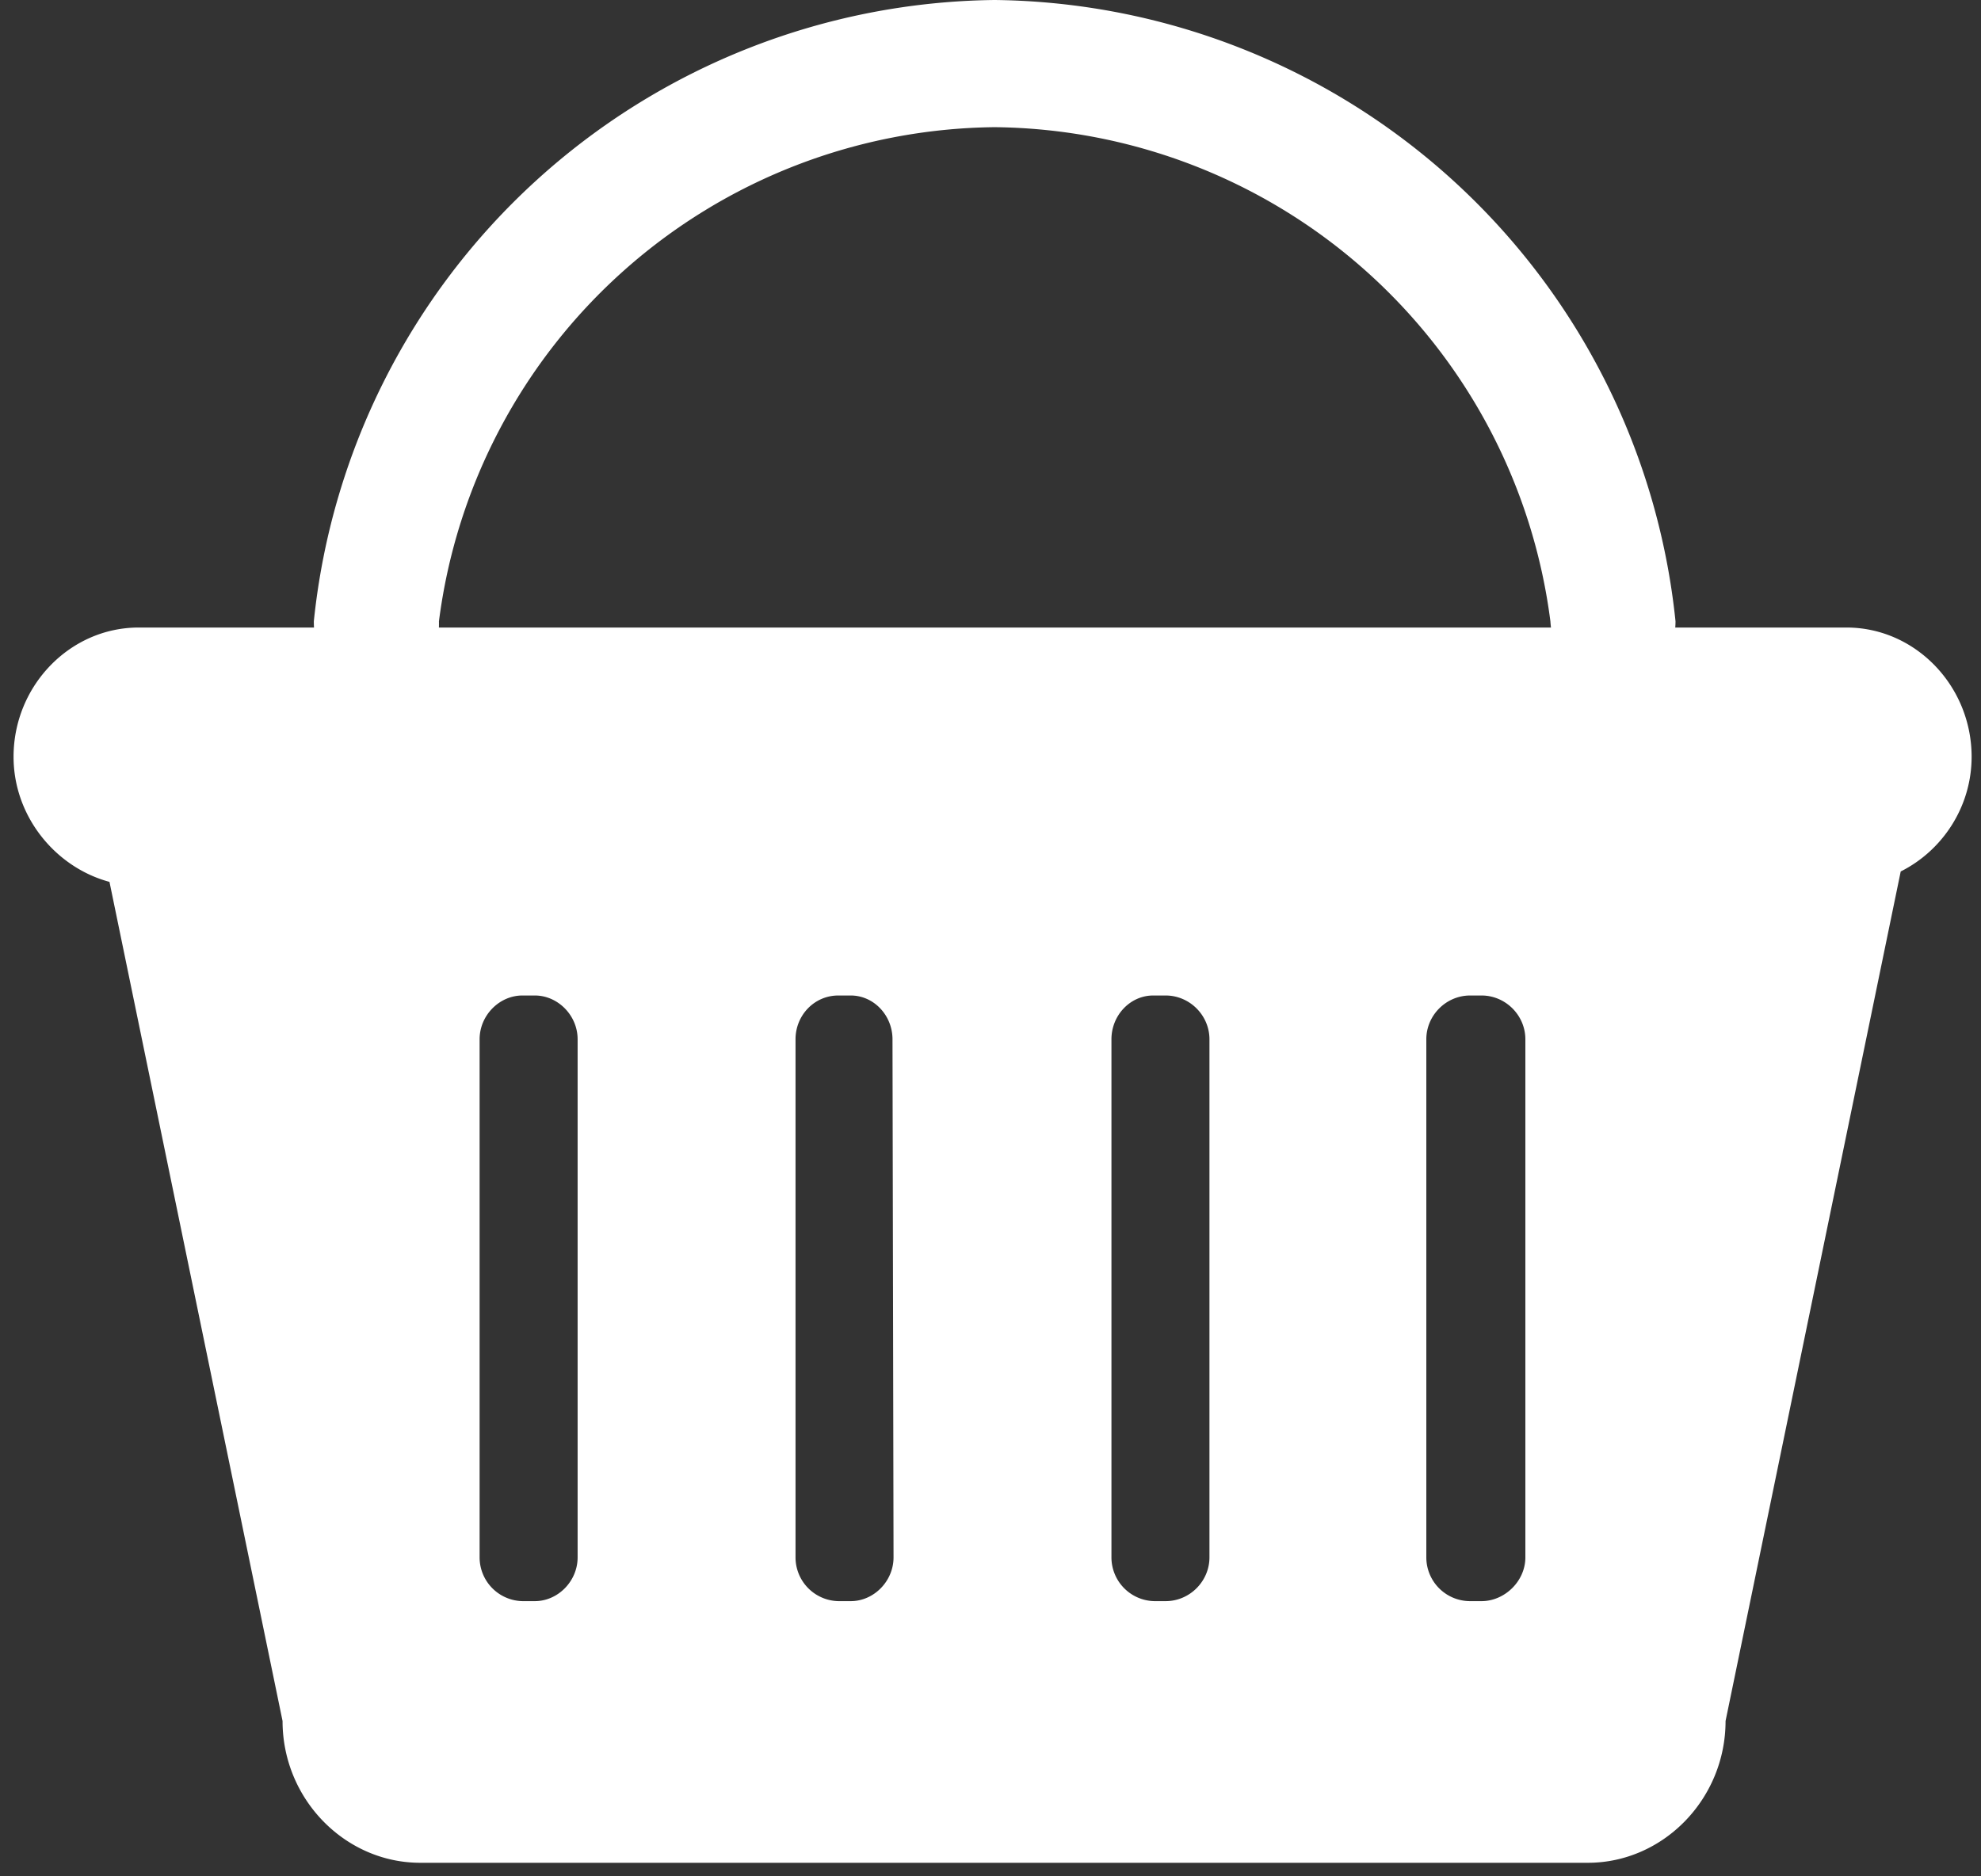
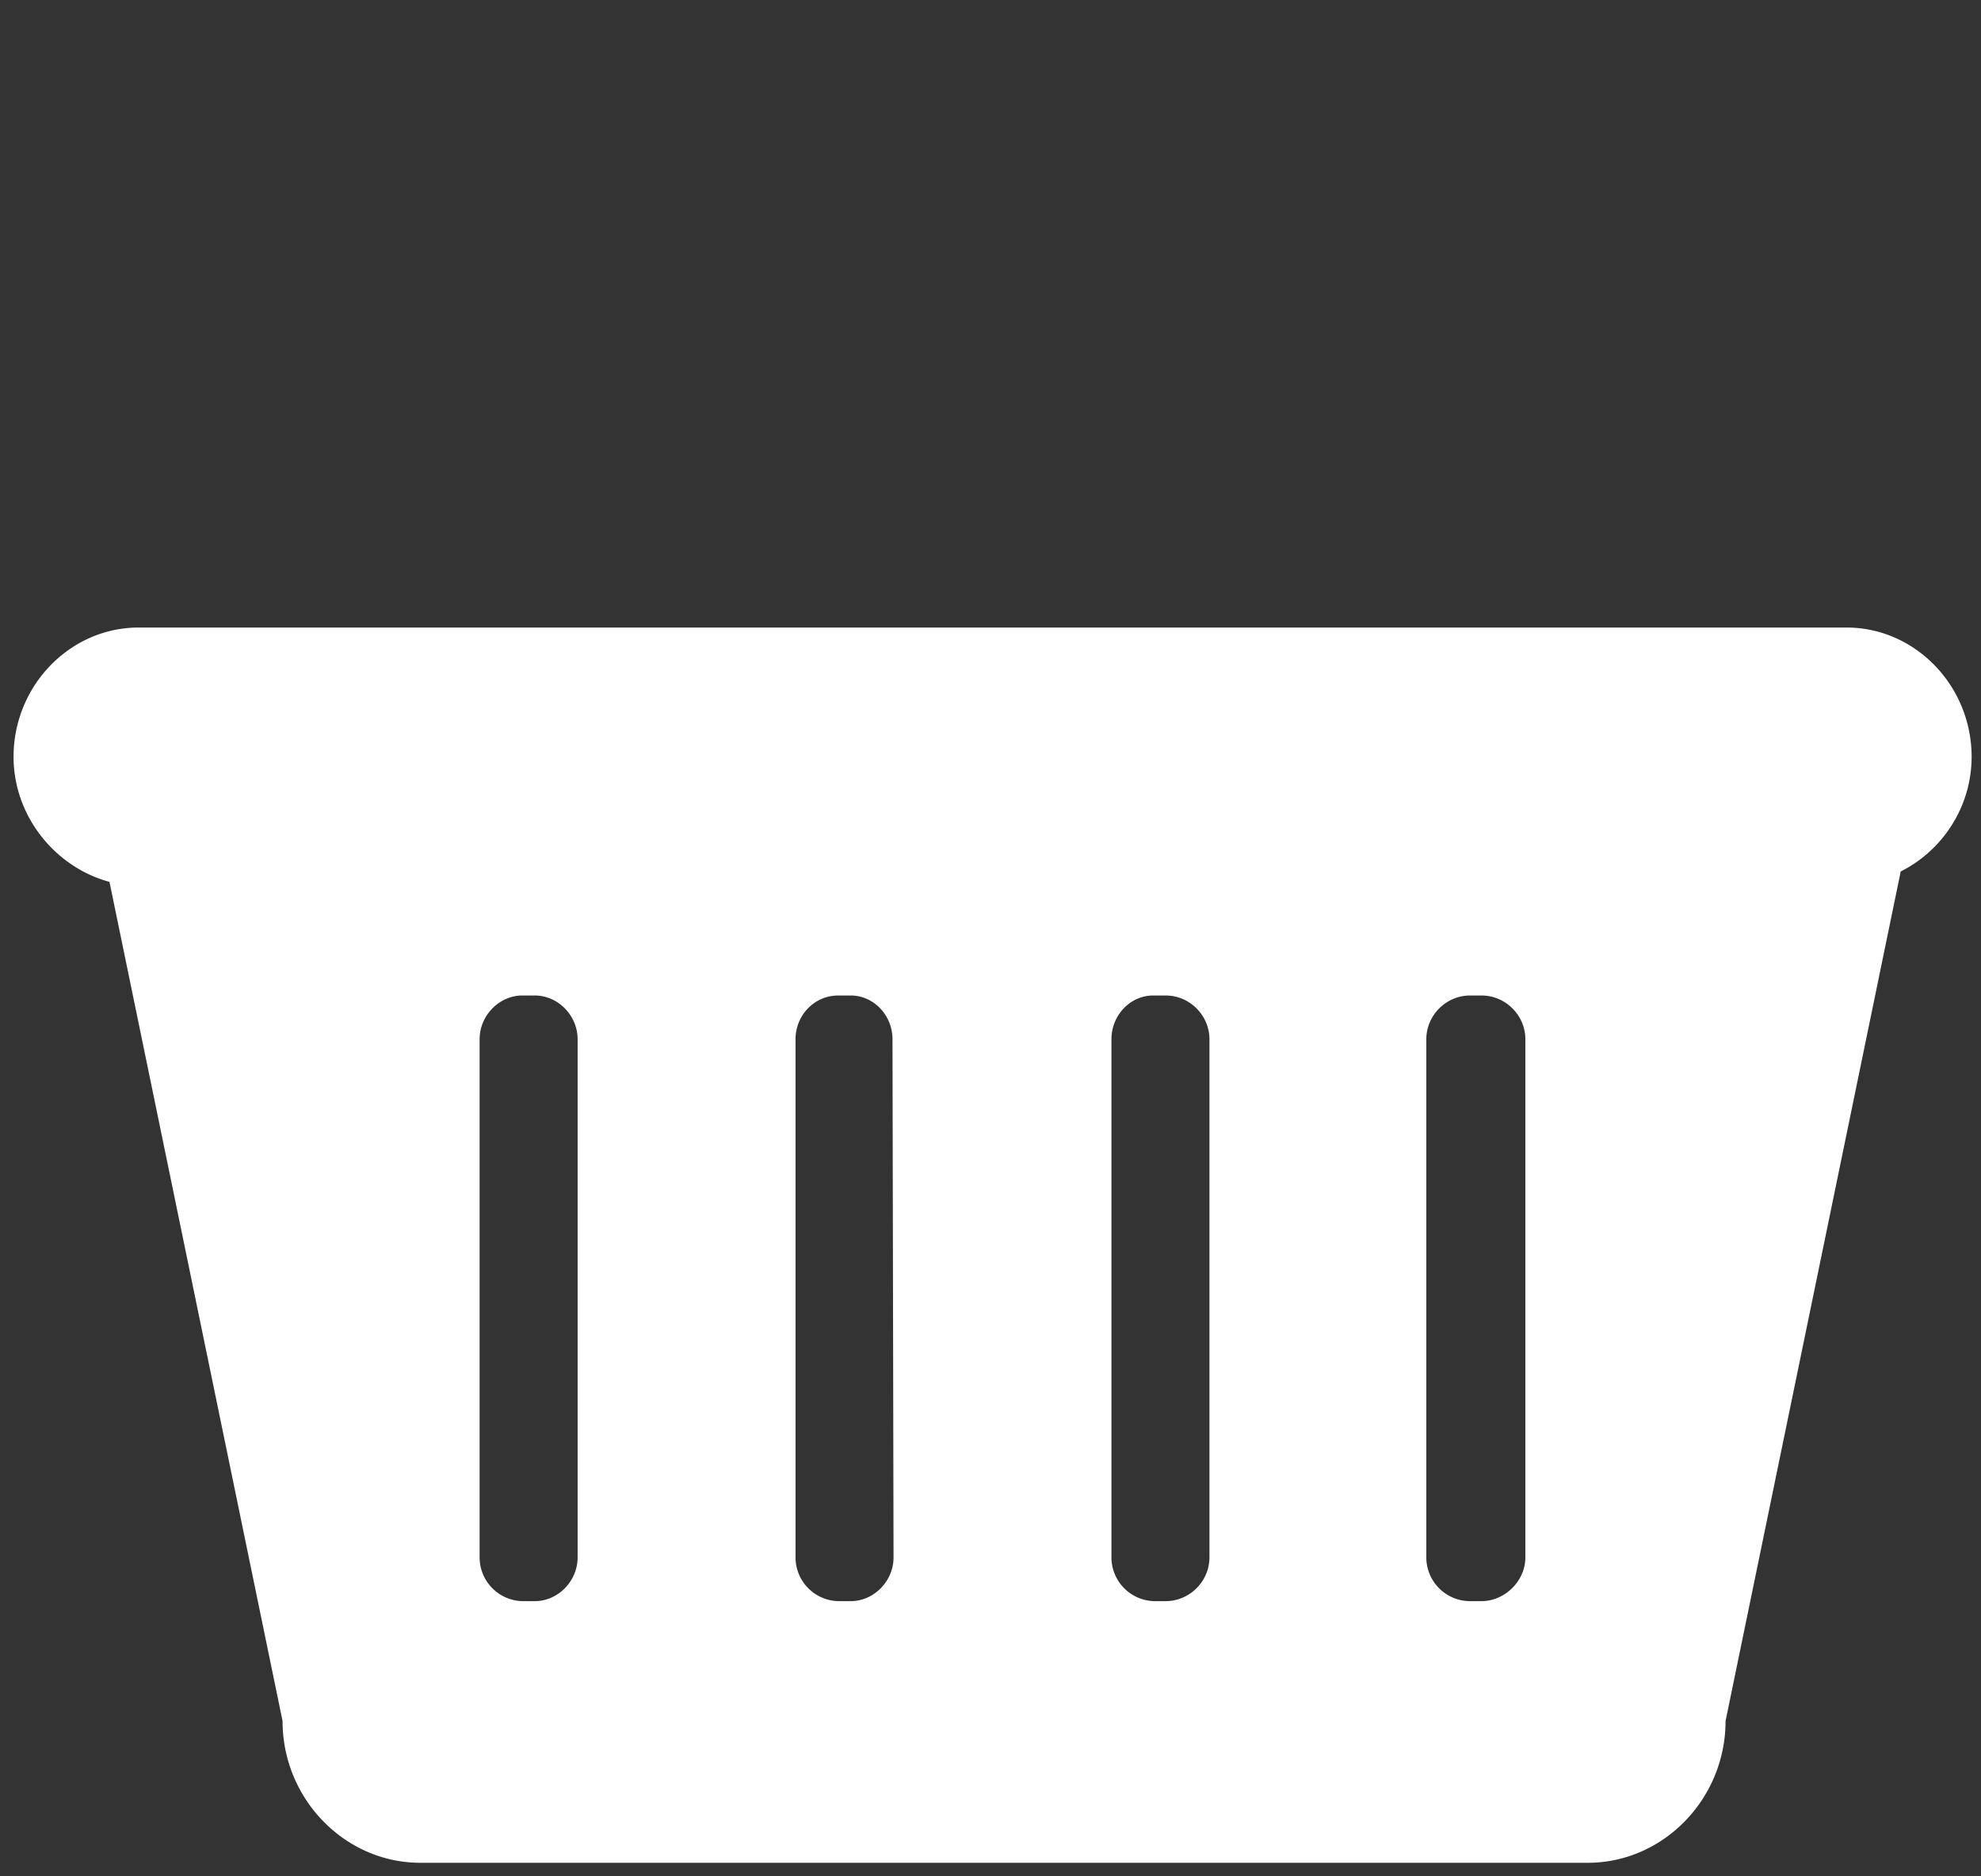
<svg xmlns="http://www.w3.org/2000/svg" xmlns:xlink="http://www.w3.org/1999/xlink" width="19" height="18" viewBox="0 0 19 18">
  <rect x="0" y="0" width="19" height="18" fill="#333333" stroke="none" />
  <defs>
    <path id="wadwa" d="M1134.63 136.94c0 .23-.2.42-.42.42h-.11a.42.42 0 0 1-.42-.42v-4.97c0-.23.19-.42.42-.42h.11c.23 0 .42.19.42.42zm-3.03 0c0 .23-.19.42-.42.42h-.11a.42.42 0 0 1-.41-.42v-4.97c0-.23.18-.42.4-.42h.12c.23 0 .42.19.42.42v4.97zm-3.03 0c0 .23-.19.42-.41.42h-.12a.42.42 0 0 1-.41-.42v-4.97c0-.23.18-.42.41-.42h.12c.22 0 .4.19.4.42zm-3.03 0c0 .23-.19.42-.41.42h-.12a.42.42 0 0 1-.41-.42v-4.97c0-.23.19-.42.41-.42h.12c.22 0 .41.19.41.42zm13.37-7.68c0-.68-.54-1.24-1.2-1.24h-16.38c-.66 0-1.2.56-1.2 1.24 0 .57.4 1.06.92 1.2l1.66 8.05c0 .75.6 1.36 1.32 1.36h11.2c.72 0 1.32-.61 1.32-1.36l1.68-8.15c.4-.2.68-.62.68-1.1z" />
-     <path id="wadwb" d="M1124.21 127.96a5.43 5.43 0 0 1 5.33-4.74 5.43 5.43 0 0 1 5.33 4.74c.06.91 1.2.77 1.2 0a6.64 6.64 0 0 0-6.53-5.96 6.64 6.64 0 0 0-6.53 5.96c0 .95 1.22.99 1.2 0z" />
  </defs>
  <g>
    <g transform="translate(-1120 -122)">
      <g>
        <use fill="#fff" xlink:href="#wadwa" />
      </g>
      <g>
        <use fill="#fff" xlink:href="#wadwb" />
      </g>
    </g>
  </g>
</svg>